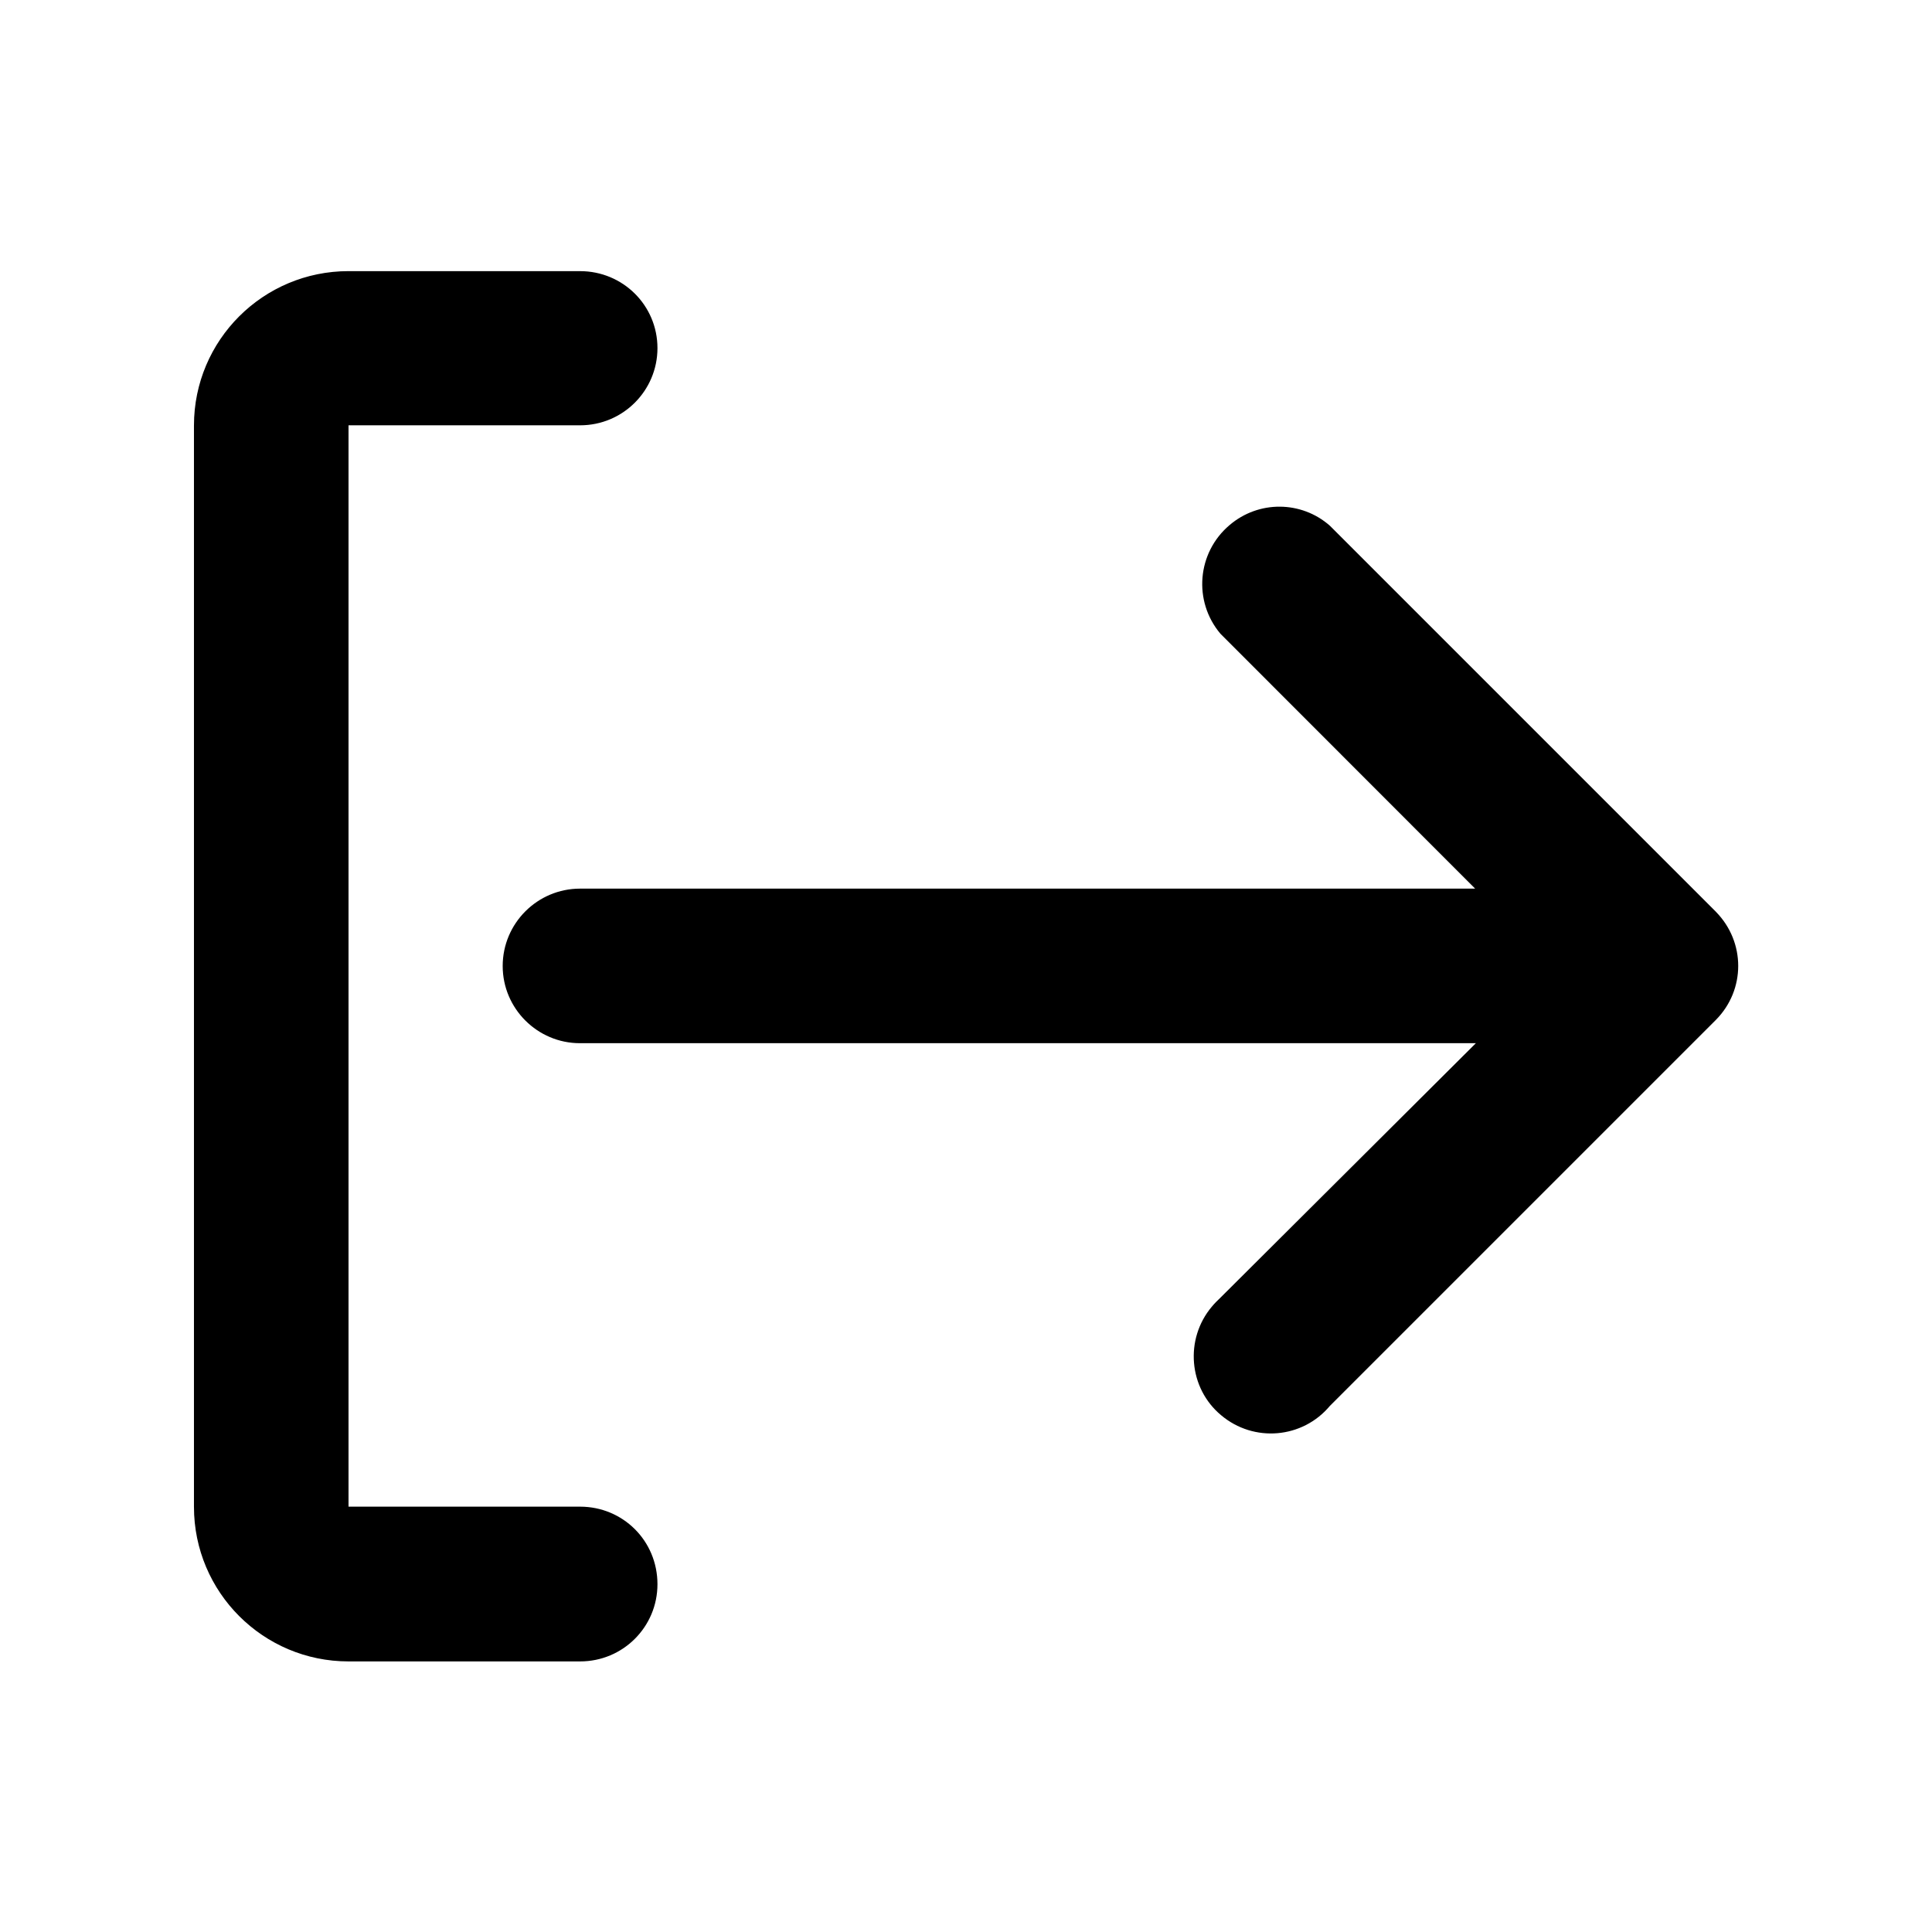
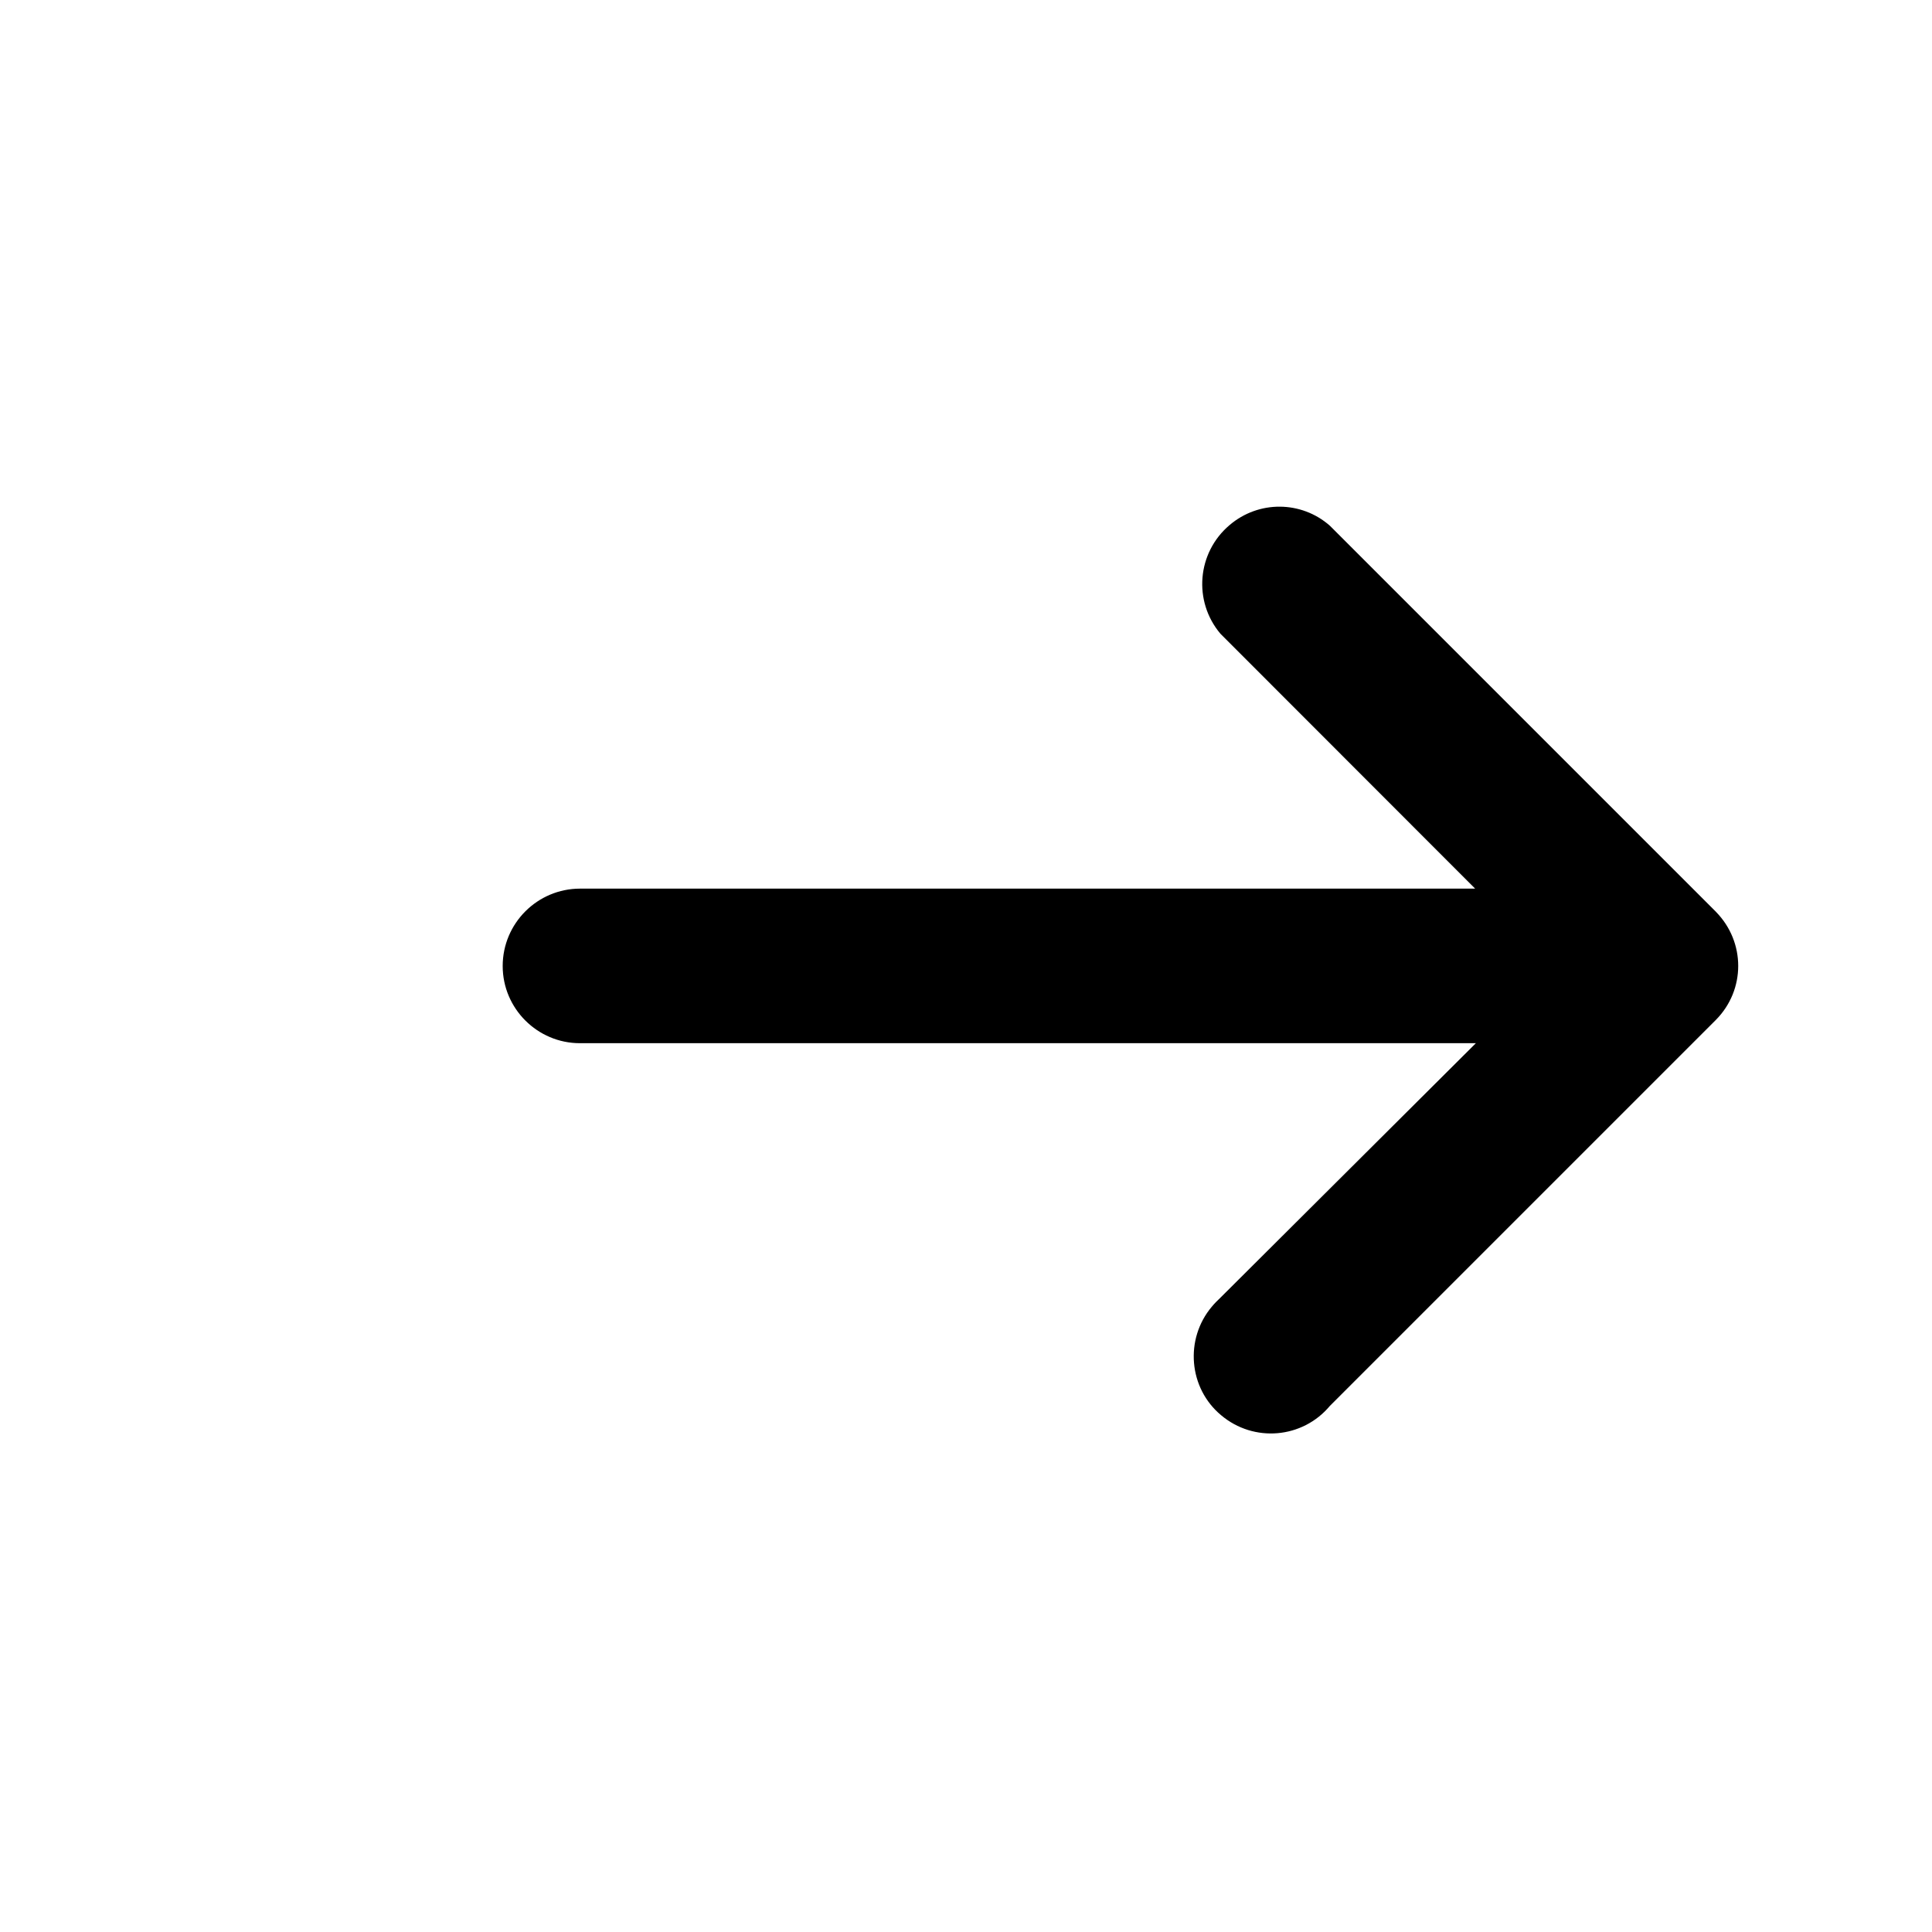
<svg xmlns="http://www.w3.org/2000/svg" fill="#000000" width="800px" height="800px" version="1.1" viewBox="144 144 512 512">
  <g>
    <path d="m598.75 385.64-102.32-102.32c-7.555-6.652-18.891-6.75-26.598-0.152-8.613 7.305-9.672 20.152-2.418 28.766l67.512 67.562h-237.2c-11.285 0-20.508 9.172-20.508 20.508 0 11.285 9.219 20.453 20.453 20.453h237.45l-67.762 67.512c-0.754 0.703-1.508 1.461-2.215 2.316-7.254 8.613-6.144 21.613 2.469 28.766 8.664 7.309 21.562 6.199 28.816-2.469l102.32-102.32c7.859-7.957 7.859-20.602 0-28.613z" />
-     <path d="m297.73 543.28h-61.367v-286.57h61.367c11.387 0 20.504-9.219 20.504-20.453 0-11.336-9.168-20.402-20.504-20.402l-61.367-0.004c-22.621 0-40.961 18.289-40.961 40.91v286.57c0 22.621 18.34 40.961 40.961 40.961h61.367c11.387 0 20.504-9.168 20.504-20.453 0-11.539-9.168-20.559-20.504-20.559z" />
  </g>
</svg>